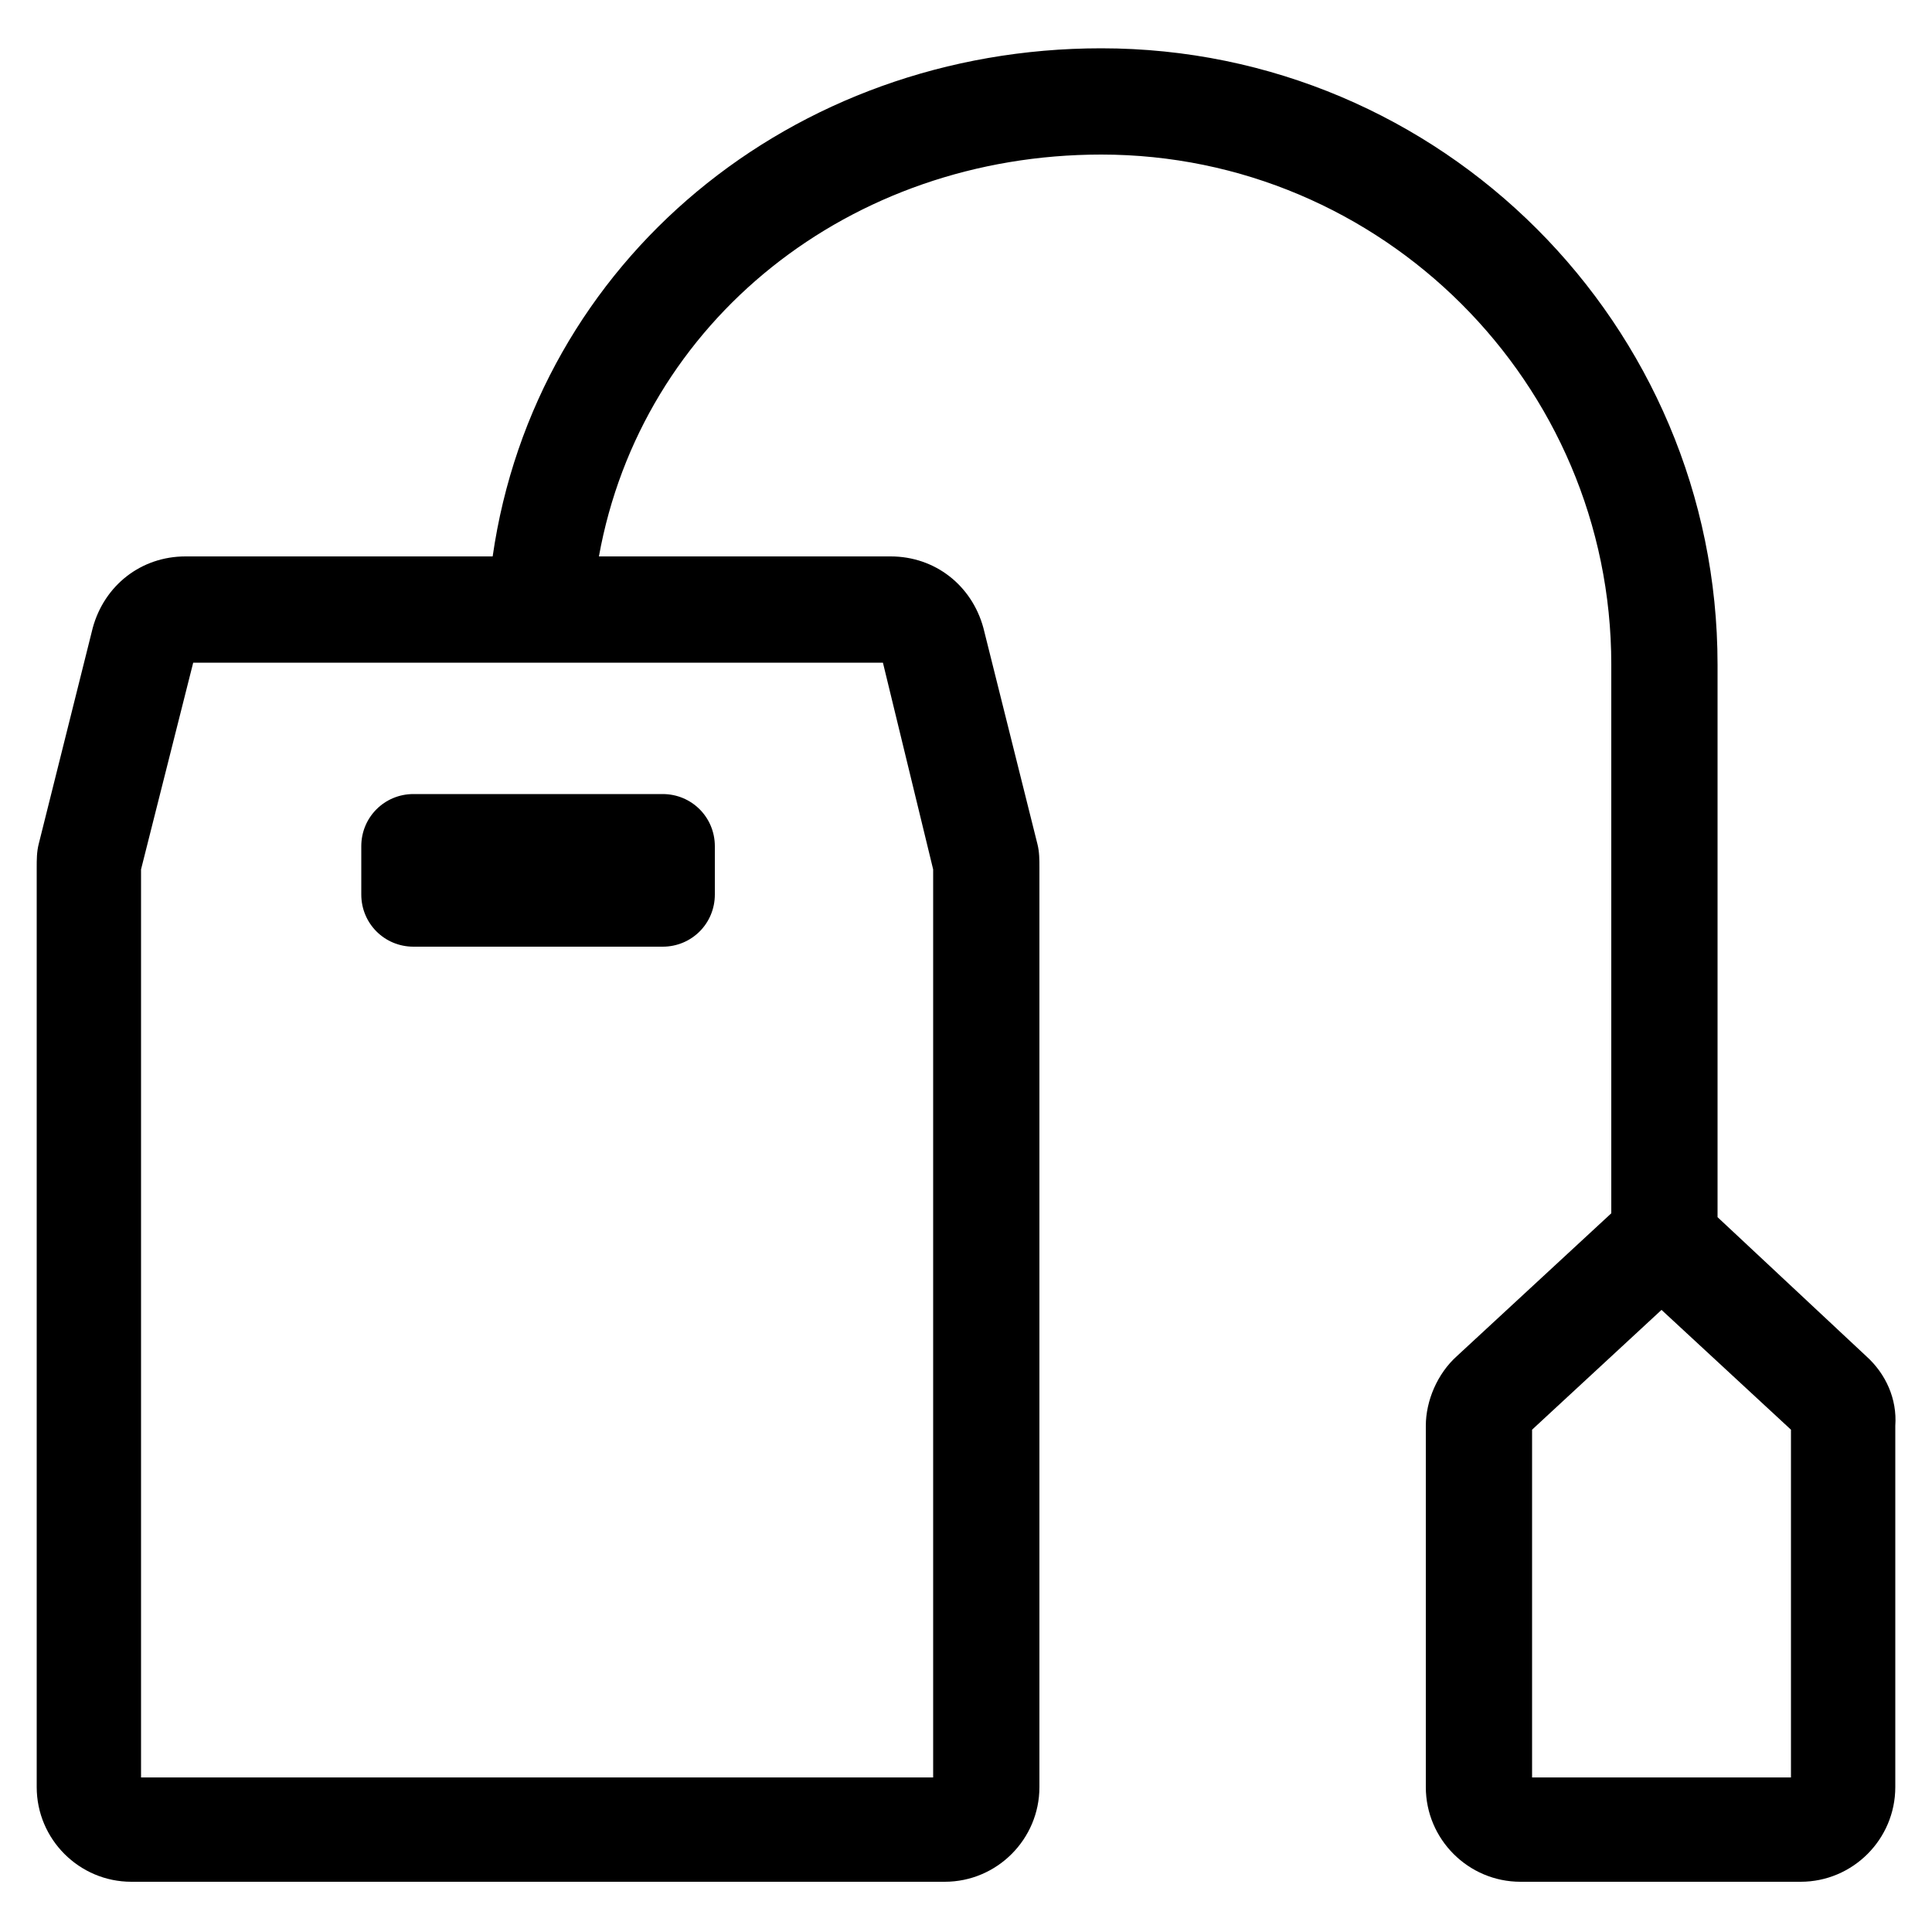
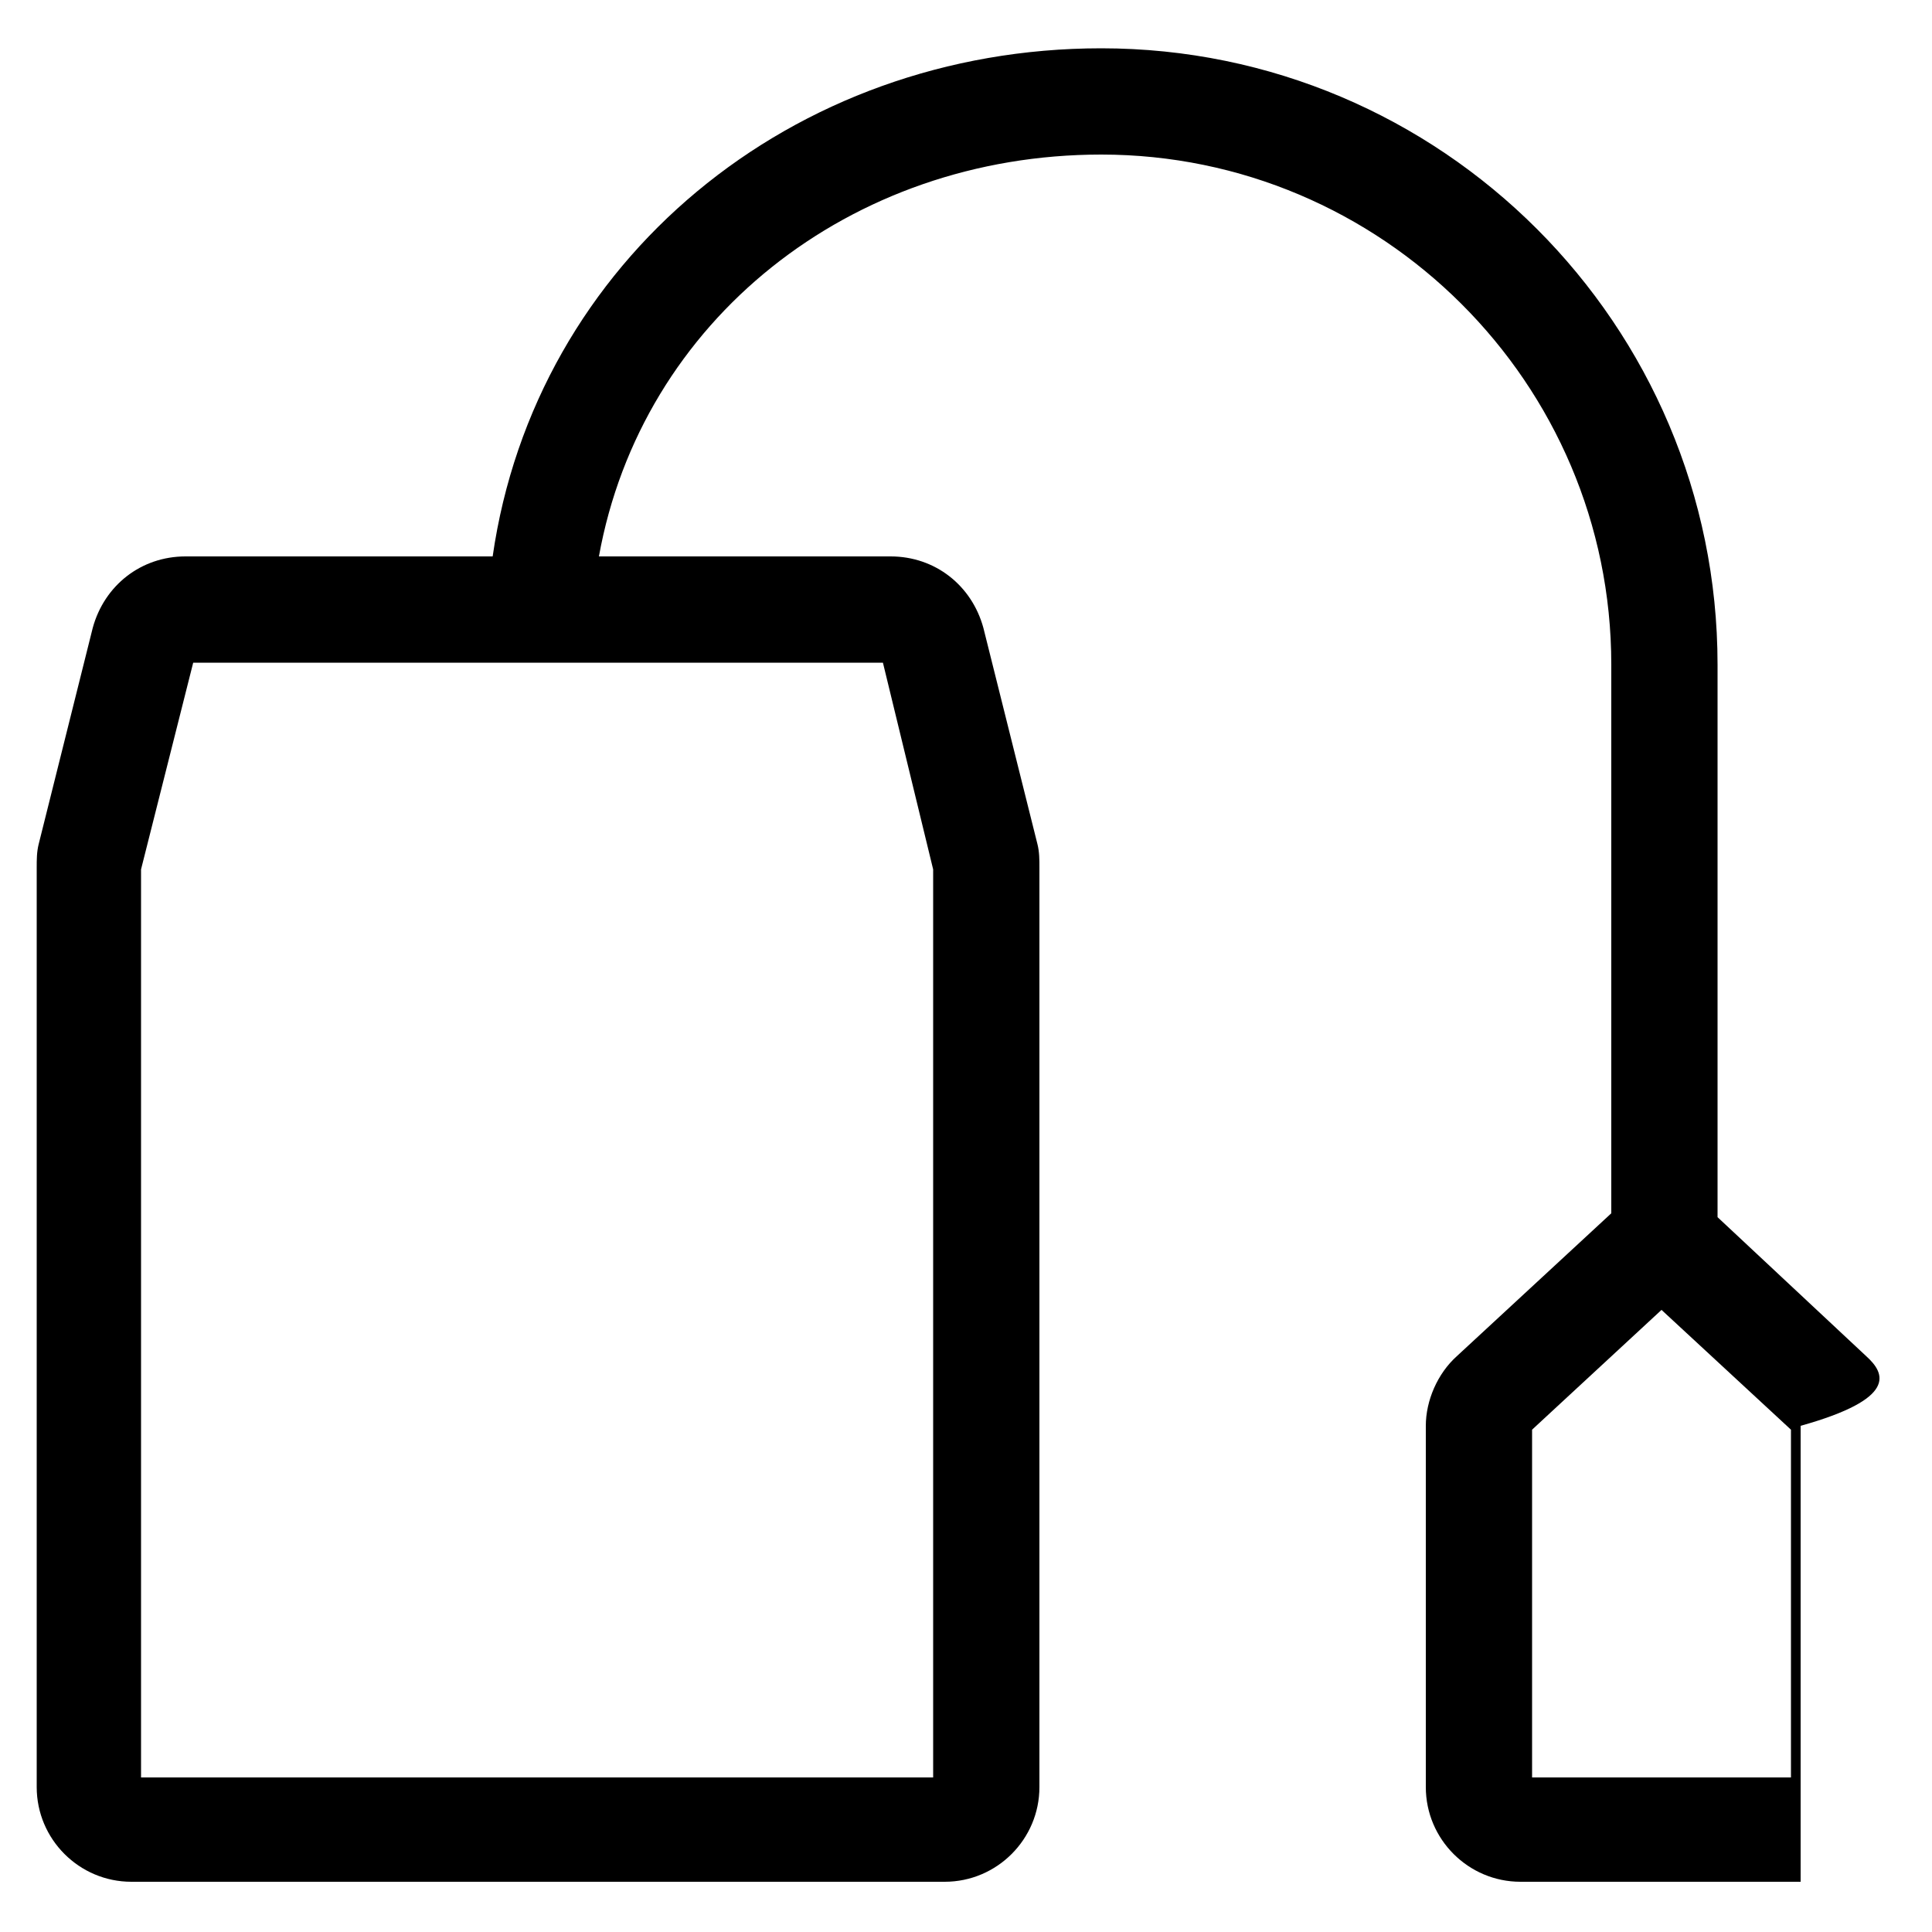
<svg xmlns="http://www.w3.org/2000/svg" version="1.1" id="Layer_2_1_" x="0px" y="0px" viewBox="0 0 100 100" style="enable-background:new 0 0 100 100;" xml:space="preserve">
  <g>
-     <path d="M21.4,49h12.9c1.5,0,2.7-1.2,2.7-2.7v-2.5c0-1.5-1.2-2.7-2.7-2.7H21.4c-1.5,0-2.7,1.2-2.7,2.7v2.5   C18.7,47.8,19.9,49,21.4,49z" />
-     <path d="M96.6,70.2L88.9,63V34.4C88.9,16.8,74.6,2.5,57,2.5c-16,0-29.3,11-31.5,26.3H9.6c-2.3,0-4.2,1.5-4.8,3.7L2,43.7   c-0.1,0.4-0.1,0.8-0.1,1.2v47.6c0,2.7,2.2,4.9,4.9,4.9h42.1c2.7,0,4.9-2.2,4.9-4.9V44.9c0-0.4,0-0.8-0.1-1.2l-2.8-11.2   c-0.6-2.2-2.5-3.7-4.8-3.7H31C33.2,16.6,44,8,57,8c14.5,0,26.4,11.8,26.4,26.4v28.4l-8,7.4c-1,0.9-1.6,2.3-1.6,3.6v18.7   c0,2.7,2.2,4.9,4.9,4.9h14.5c2.7,0,4.9-2.2,4.9-4.9V73.8C98.2,72.4,97.6,71.1,96.6,70.2z M48.3,45v47h-41V45L10,34.3h35.7L48.3,45z    M92.7,92H79.3V74l6.7-6.2l6.7,6.2V92z" />
+     <path d="M96.6,70.2L88.9,63V34.4C88.9,16.8,74.6,2.5,57,2.5c-16,0-29.3,11-31.5,26.3H9.6c-2.3,0-4.2,1.5-4.8,3.7L2,43.7   c-0.1,0.4-0.1,0.8-0.1,1.2v47.6c0,2.7,2.2,4.9,4.9,4.9h42.1c2.7,0,4.9-2.2,4.9-4.9V44.9c0-0.4,0-0.8-0.1-1.2l-2.8-11.2   c-0.6-2.2-2.5-3.7-4.8-3.7H31C33.2,16.6,44,8,57,8c14.5,0,26.4,11.8,26.4,26.4v28.4l-8,7.4c-1,0.9-1.6,2.3-1.6,3.6v18.7   c0,2.7,2.2,4.9,4.9,4.9h14.5V73.8C98.2,72.4,97.6,71.1,96.6,70.2z M48.3,45v47h-41V45L10,34.3h35.7L48.3,45z    M92.7,92H79.3V74l6.7-6.2l6.7,6.2V92z" />
  </g>
</svg>